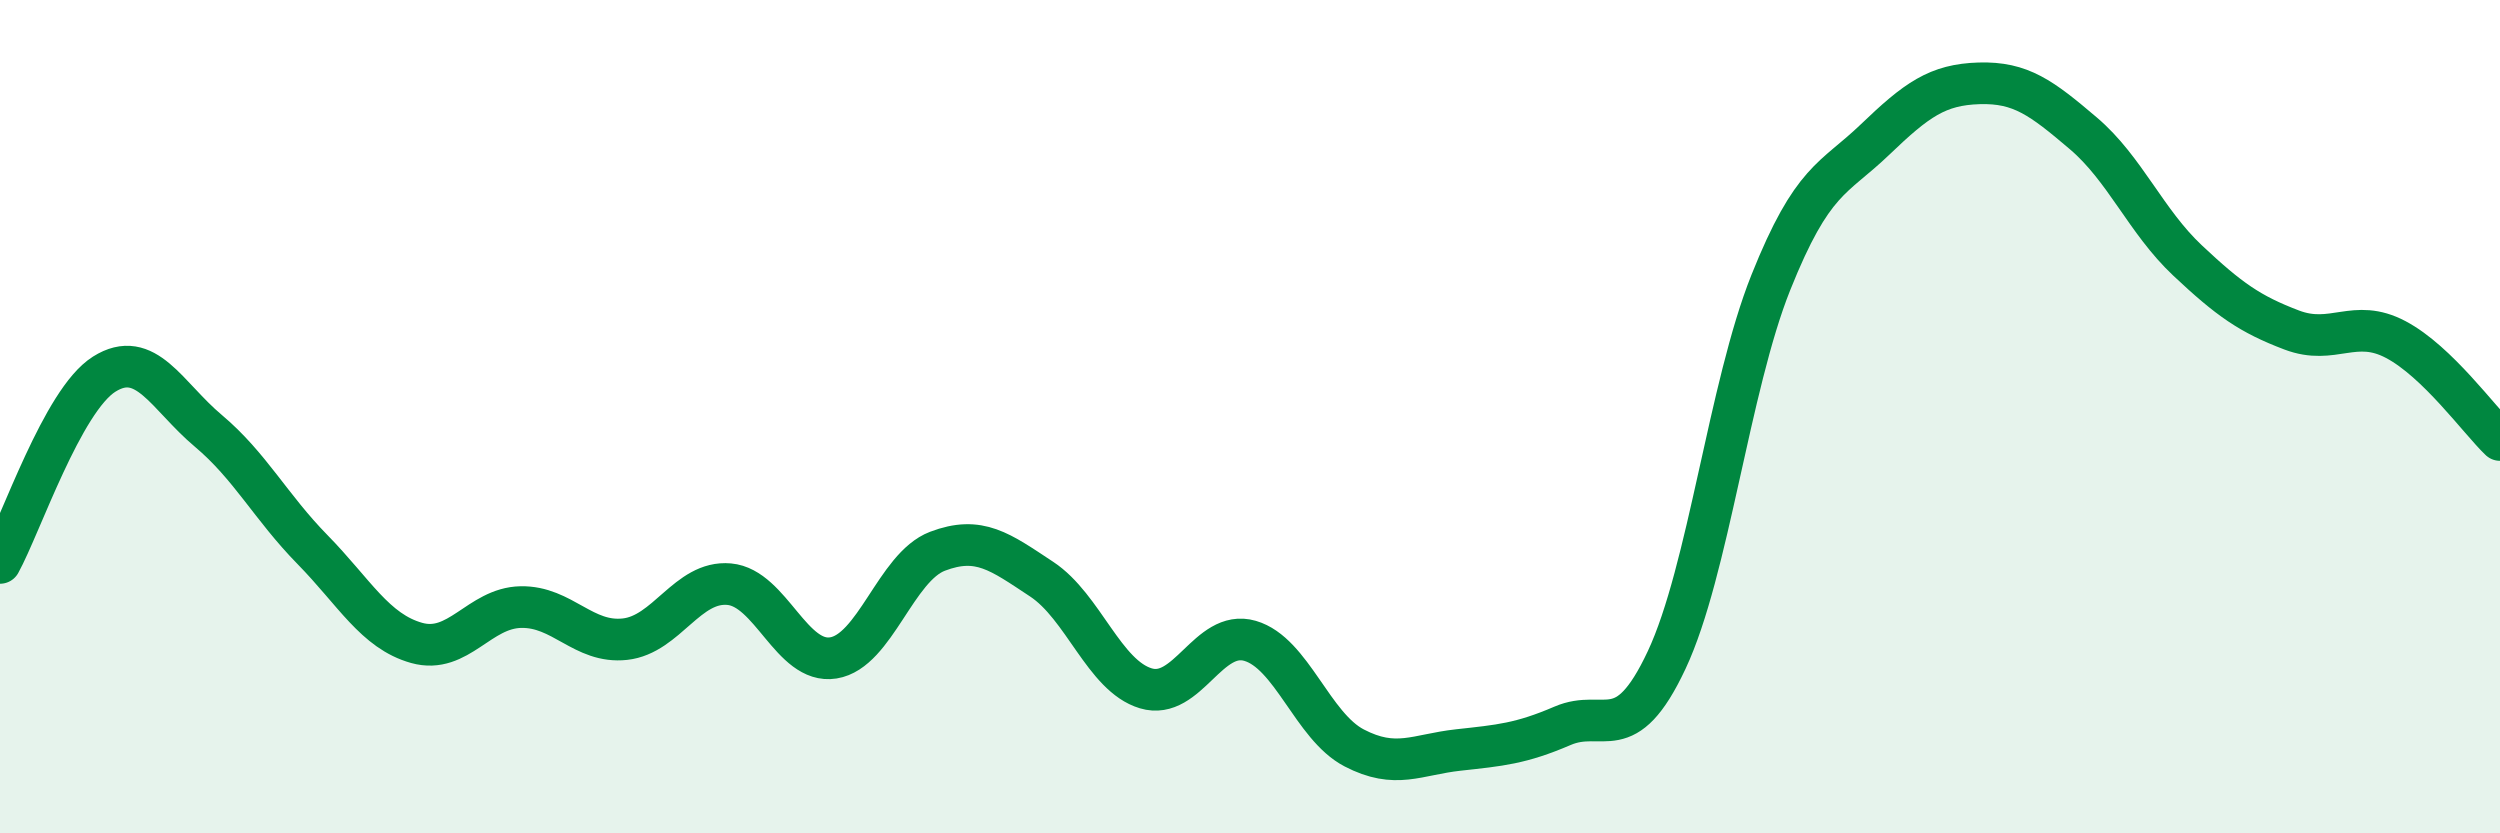
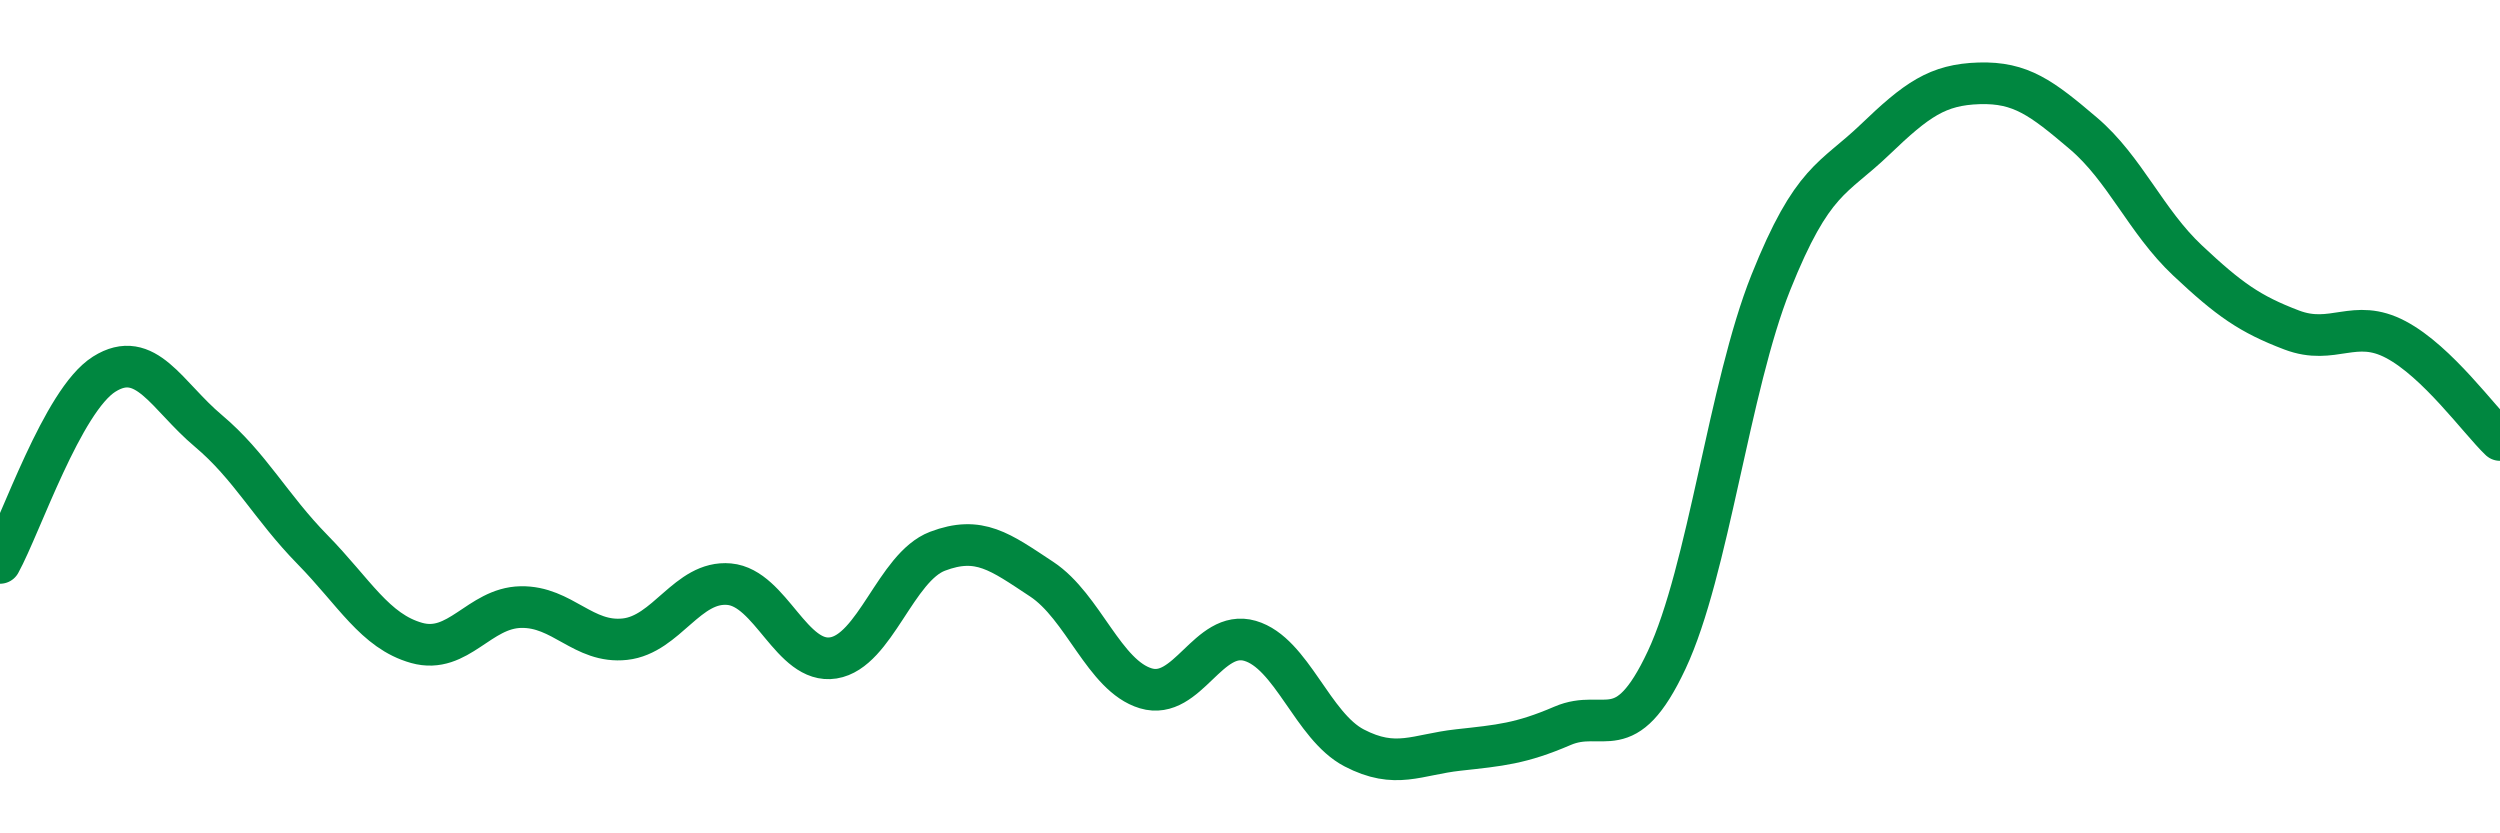
<svg xmlns="http://www.w3.org/2000/svg" width="60" height="20" viewBox="0 0 60 20">
-   <path d="M 0,13.51 C 0.5,12.6 1.5,9.61 2.5,8.98 C 3.5,8.35 4,9.5 5,10.34 C 6,11.18 6.5,12.17 7.5,13.19 C 8.5,14.21 9,15.15 10,15.43 C 11,15.71 11.5,14.59 12.5,14.57 C 13.5,14.55 14,15.45 15,15.34 C 16,15.23 16.5,13.93 17.5,14.02 C 18.5,14.11 19,15.95 20,15.79 C 21,15.63 21.5,13.61 22.5,13.23 C 23.5,12.85 24,13.24 25,13.9 C 26,14.56 26.5,16.22 27.5,16.52 C 28.5,16.82 29,15.09 30,15.38 C 31,15.67 31.5,17.43 32.5,17.95 C 33.5,18.47 34,18.11 35,18 C 36,17.89 36.5,17.85 37.5,17.42 C 38.5,16.99 39,17.97 40,15.84 C 41,13.71 41.5,9.28 42.5,6.78 C 43.5,4.28 44,4.31 45,3.35 C 46,2.39 46.5,2.03 47.5,2 C 48.5,1.97 49,2.35 50,3.2 C 51,4.05 51.5,5.31 52.5,6.25 C 53.5,7.19 54,7.54 55,7.92 C 56,8.3 56.5,7.62 57.5,8.15 C 58.5,8.68 59.5,10.08 60,10.56L60 20L0 20Z" fill="#008740" opacity="0.1" stroke-linecap="round" stroke-linejoin="round" />
  <path d="M 0,13.51 C 0.5,12.6 1.5,9.61 2.5,8.98 C 3.5,8.35 4,9.5 5,10.34 C 6,11.18 6.5,12.17 7.5,13.19 C 8.5,14.21 9,15.15 10,15.43 C 11,15.71 11.5,14.59 12.5,14.57 C 13.5,14.55 14,15.45 15,15.34 C 16,15.23 16.5,13.93 17.5,14.02 C 18.5,14.11 19,15.95 20,15.79 C 21,15.63 21.5,13.61 22.5,13.23 C 23.5,12.85 24,13.24 25,13.9 C 26,14.56 26.5,16.22 27.5,16.52 C 28.5,16.82 29,15.09 30,15.38 C 31,15.67 31.5,17.43 32.5,17.95 C 33.5,18.47 34,18.11 35,18 C 36,17.89 36.5,17.85 37.5,17.42 C 38.5,16.99 39,17.97 40,15.84 C 41,13.71 41.5,9.28 42.5,6.78 C 43.5,4.28 44,4.31 45,3.35 C 46,2.39 46.5,2.03 47.5,2 C 48.5,1.97 49,2.35 50,3.2 C 51,4.05 51.5,5.31 52.5,6.25 C 53.5,7.19 54,7.54 55,7.92 C 56,8.3 56.5,7.62 57.5,8.15 C 58.5,8.68 59.5,10.08 60,10.56" stroke="#008740" stroke-width="1" fill="none" stroke-linecap="round" stroke-linejoin="round" />
</svg>